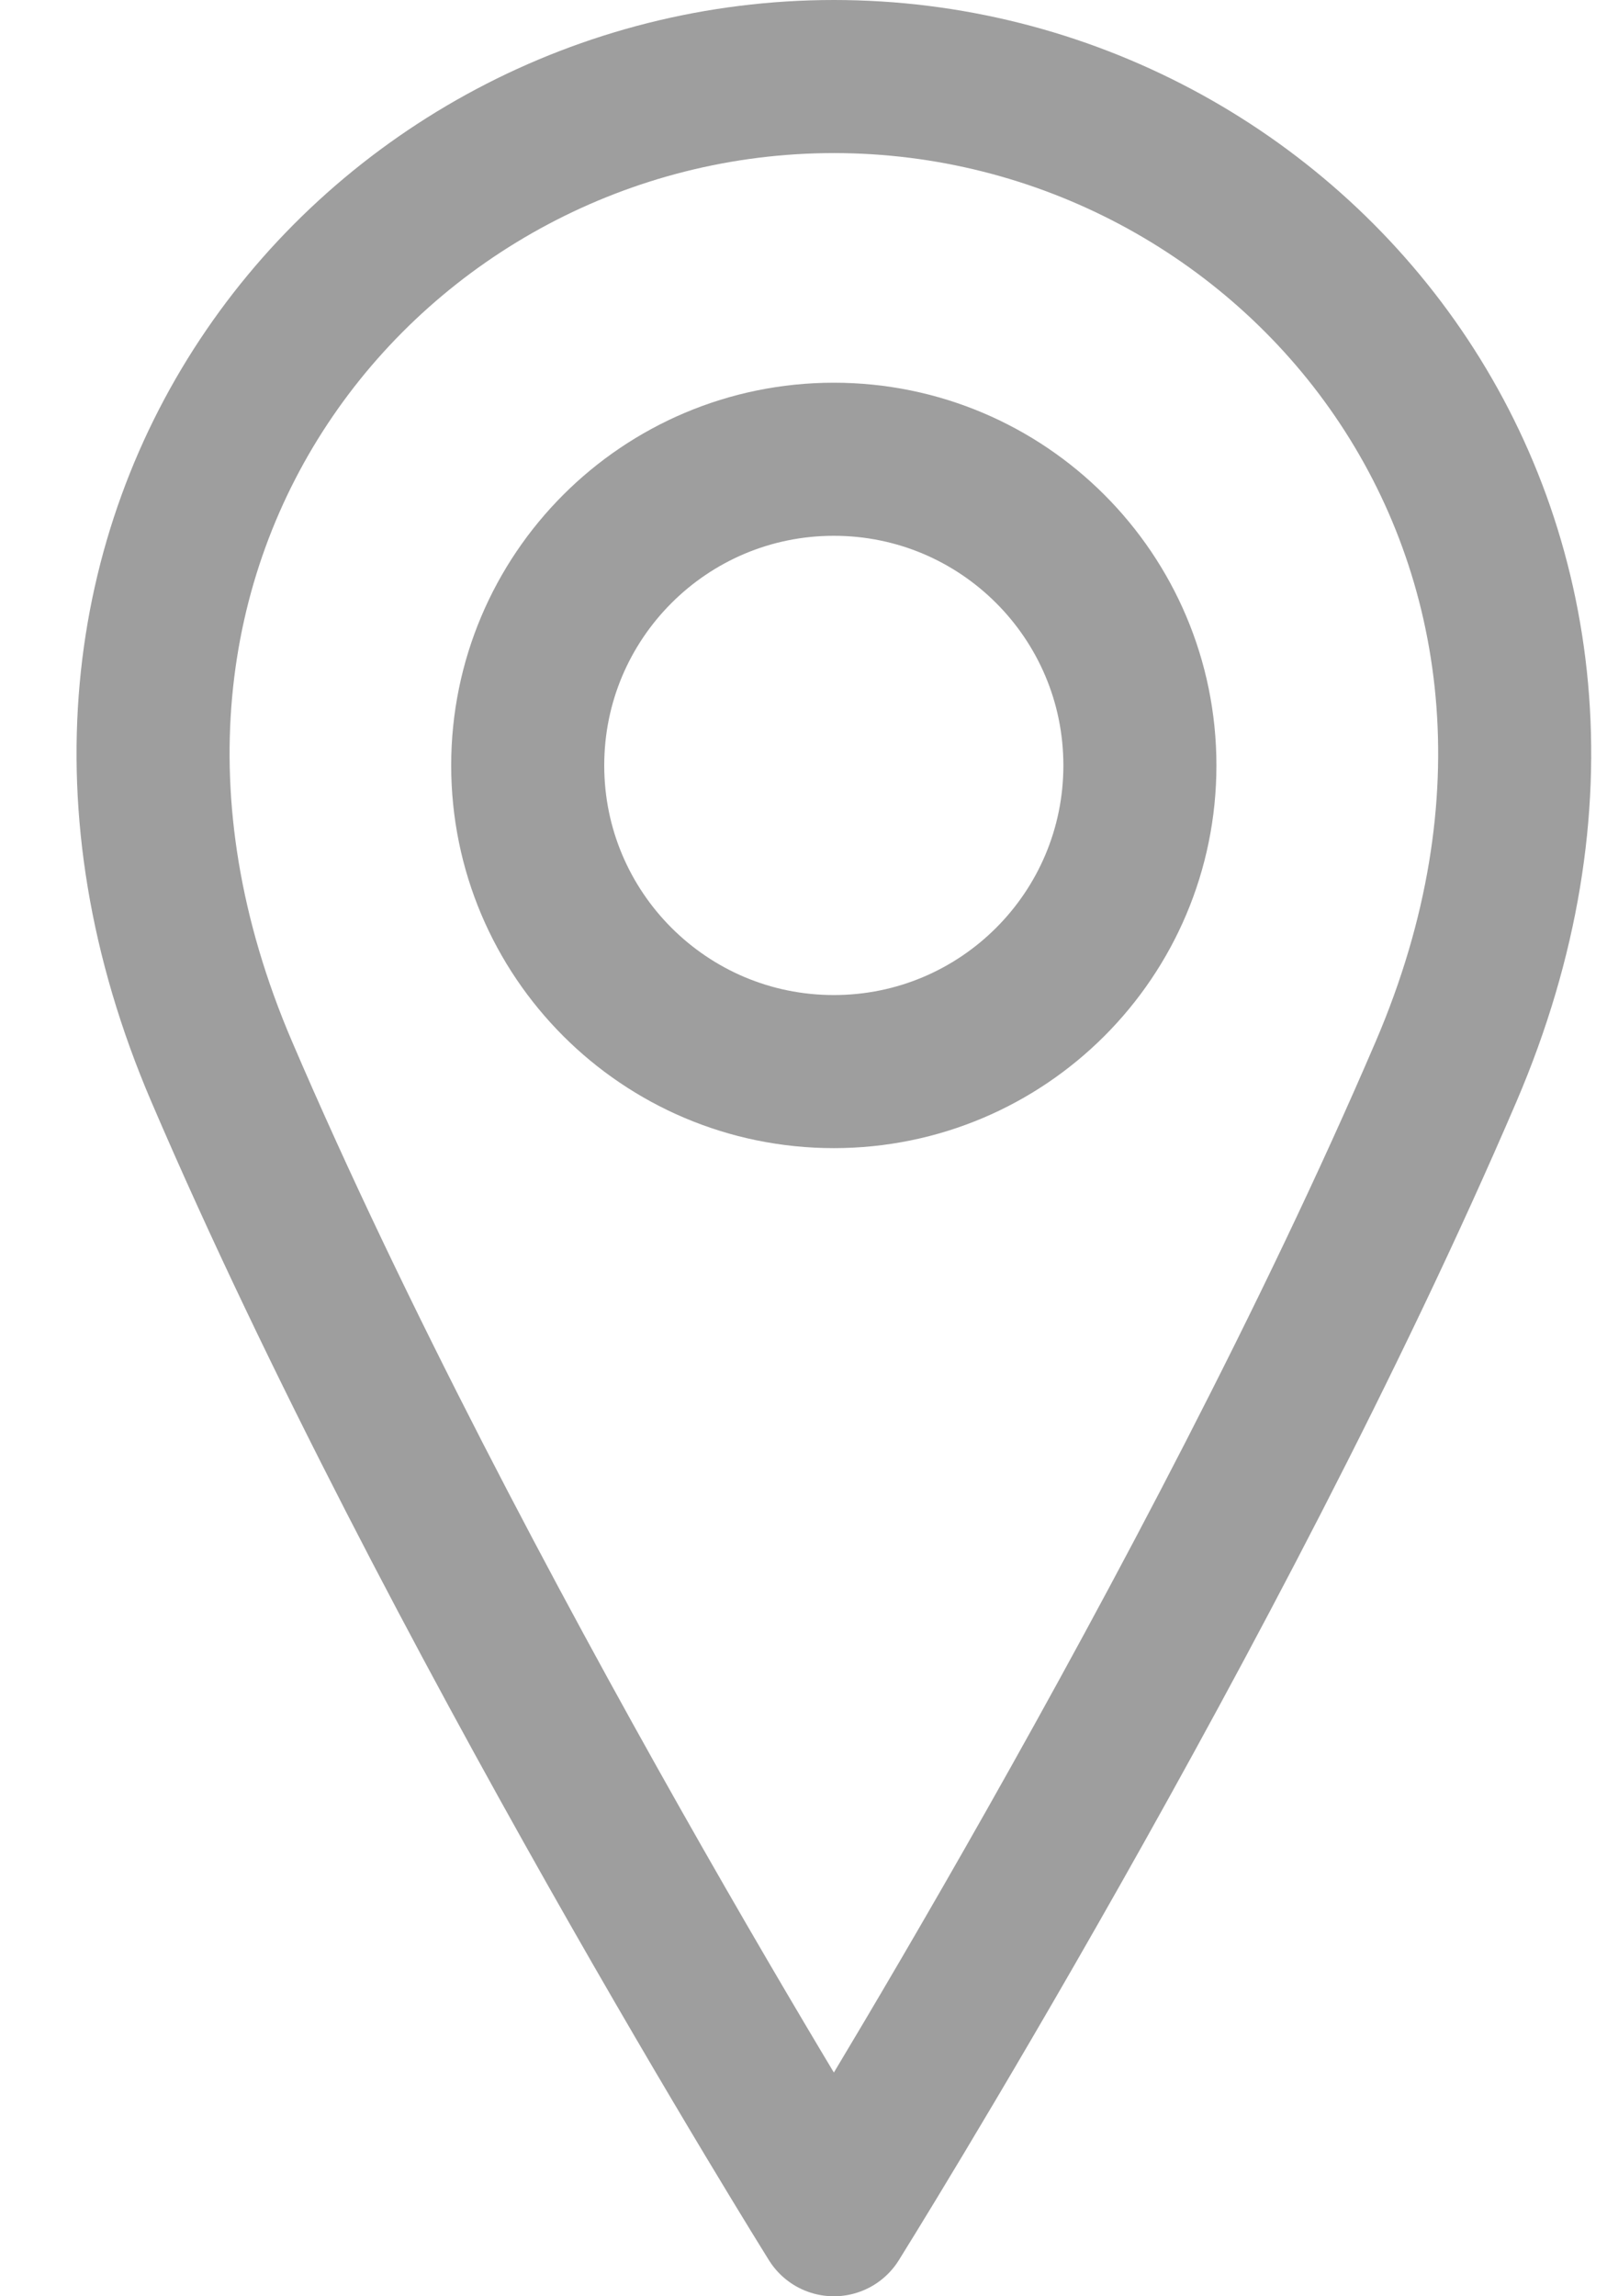
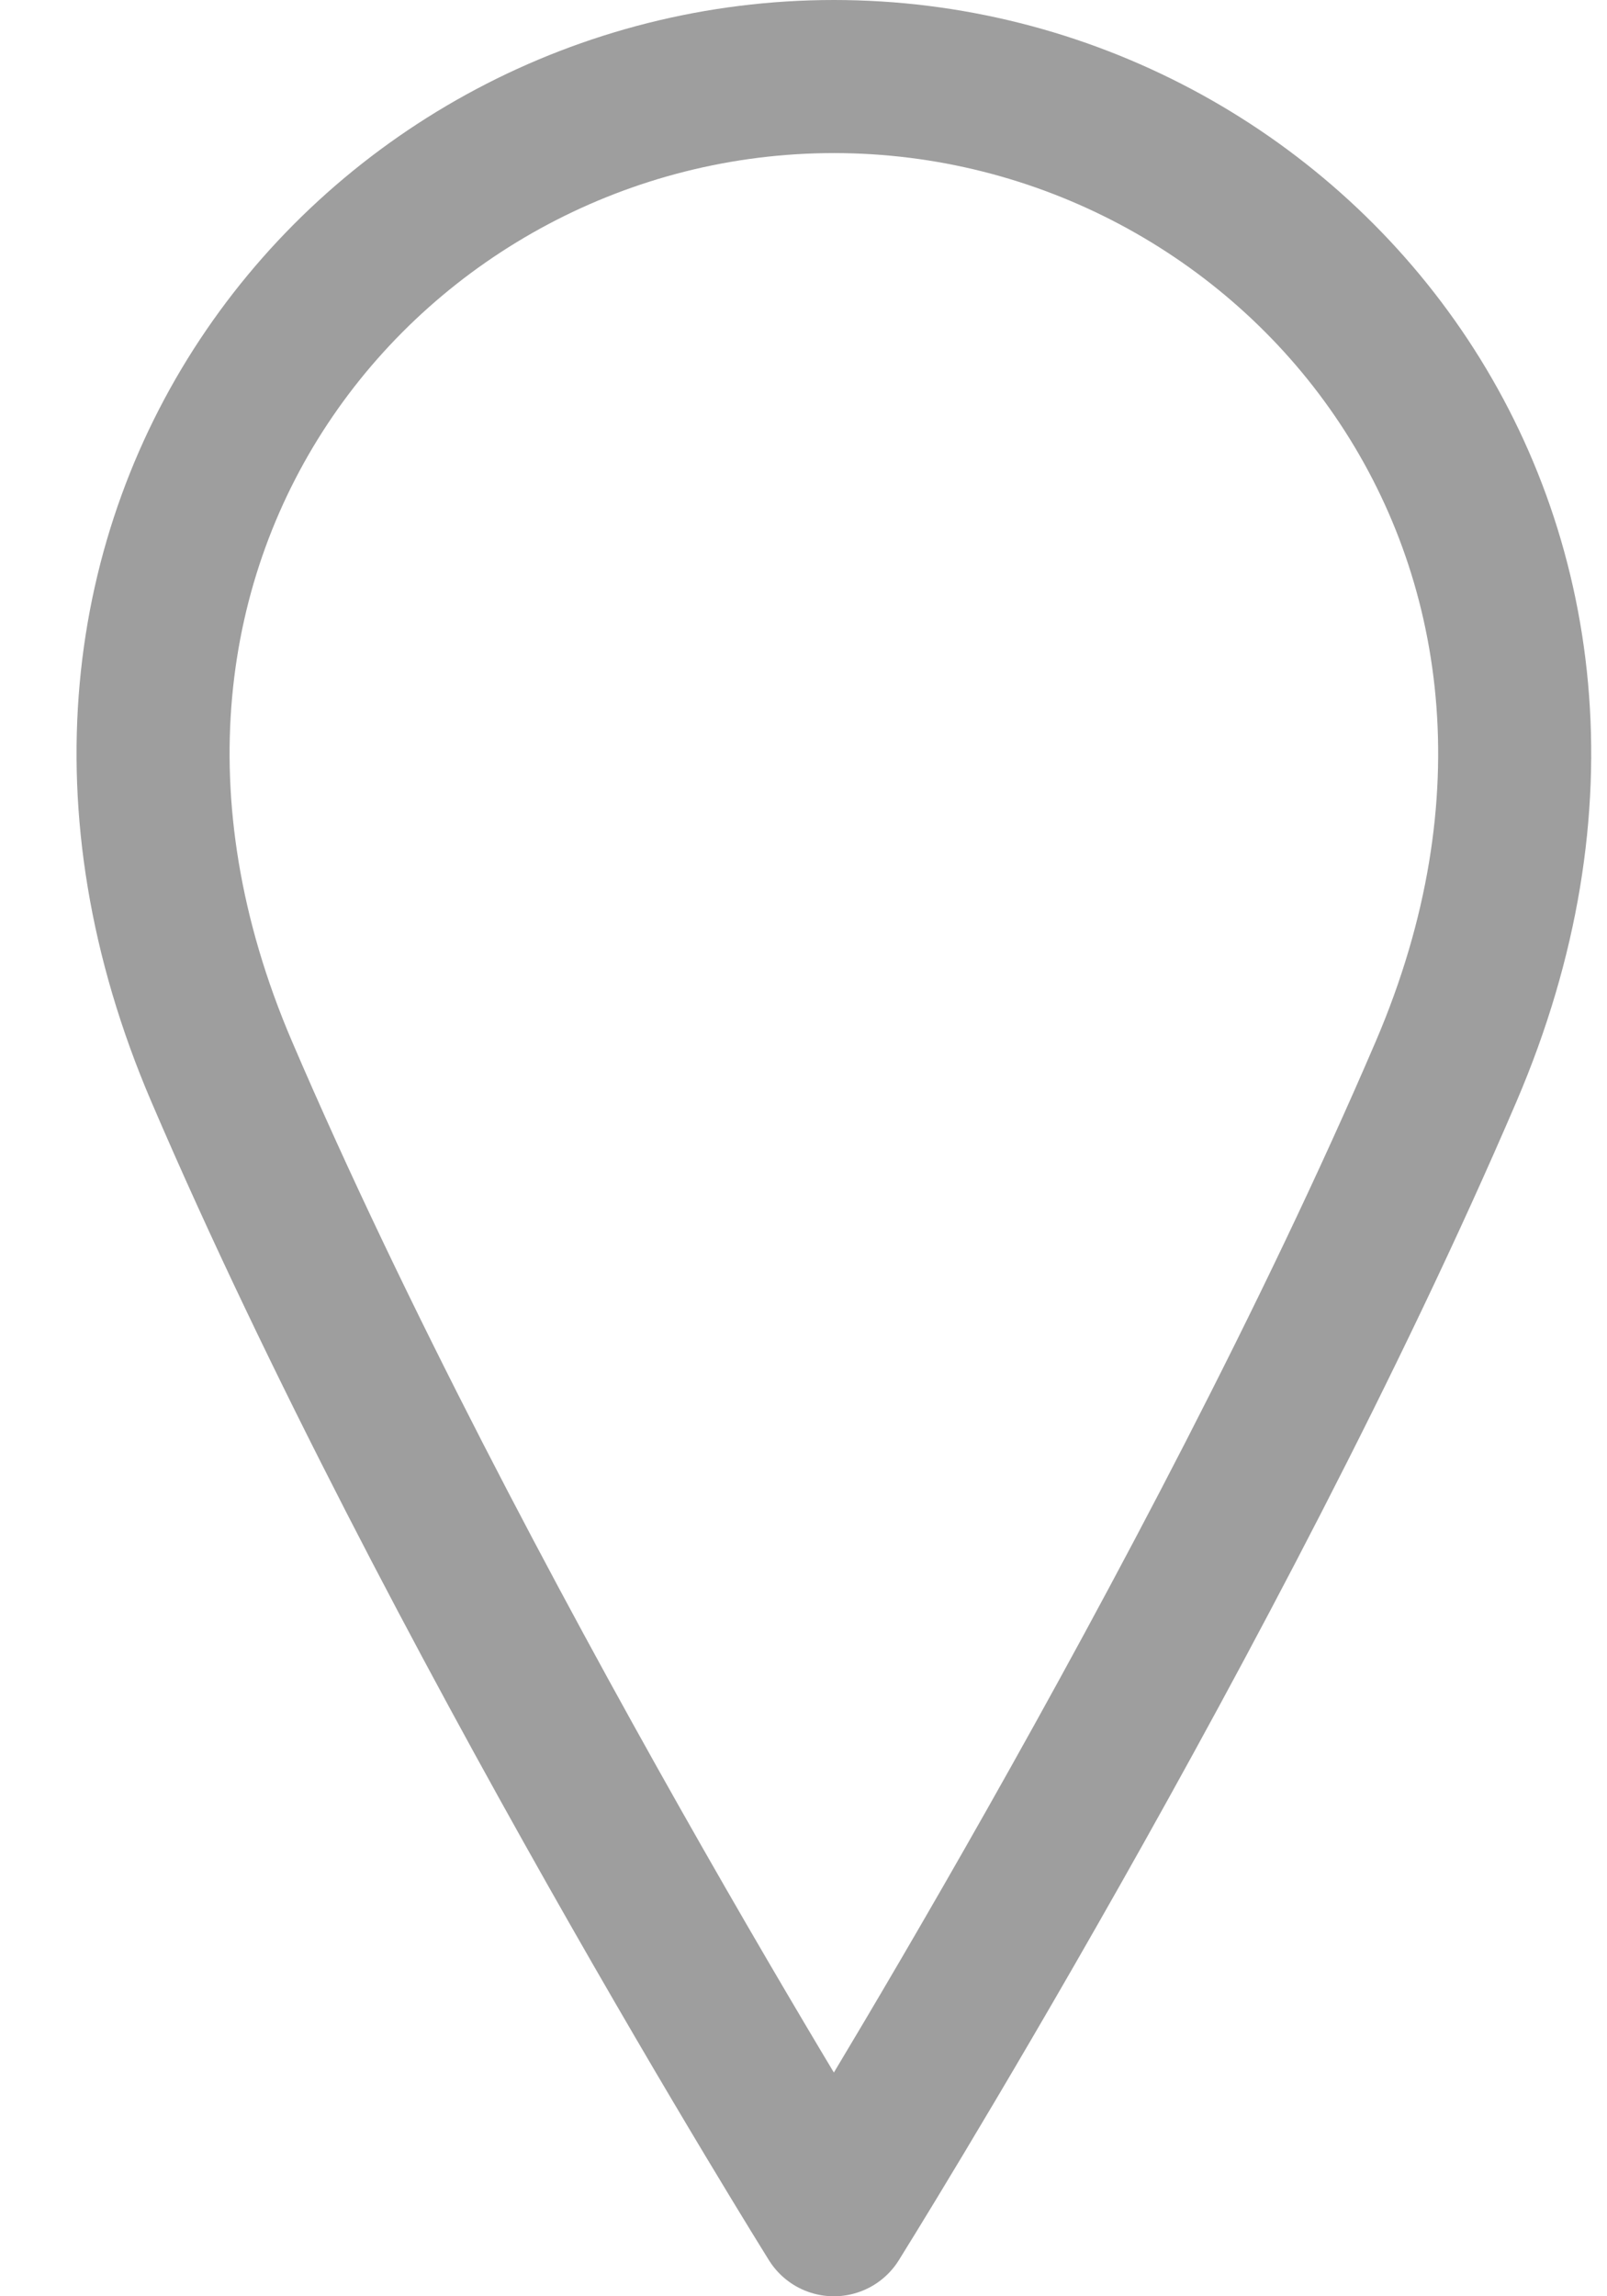
<svg xmlns="http://www.w3.org/2000/svg" width="21" height="30" viewBox="0 0 21 30" fill="none">
-   <path d="M10.896 14C13.106 14 14.896 12.209 14.896 10C14.896 7.791 13.106 6 10.896 6C8.687 6 6.896 7.791 6.896 10C6.896 12.209 8.687 14 10.896 14Z" stroke="#9E9E9E" stroke-width="2" stroke-linecap="round" stroke-linejoin="round" />
  <path d="M18.897 14C15.897 21 10.897 29 10.897 29C10.897 29 5.897 21 2.897 14C-0.103 7 4.897 1 10.897 1C16.897 1 21.897 7 18.897 14Z" stroke="#9E9E9E" stroke-width="2" stroke-linecap="round" stroke-linejoin="round" />
</svg>